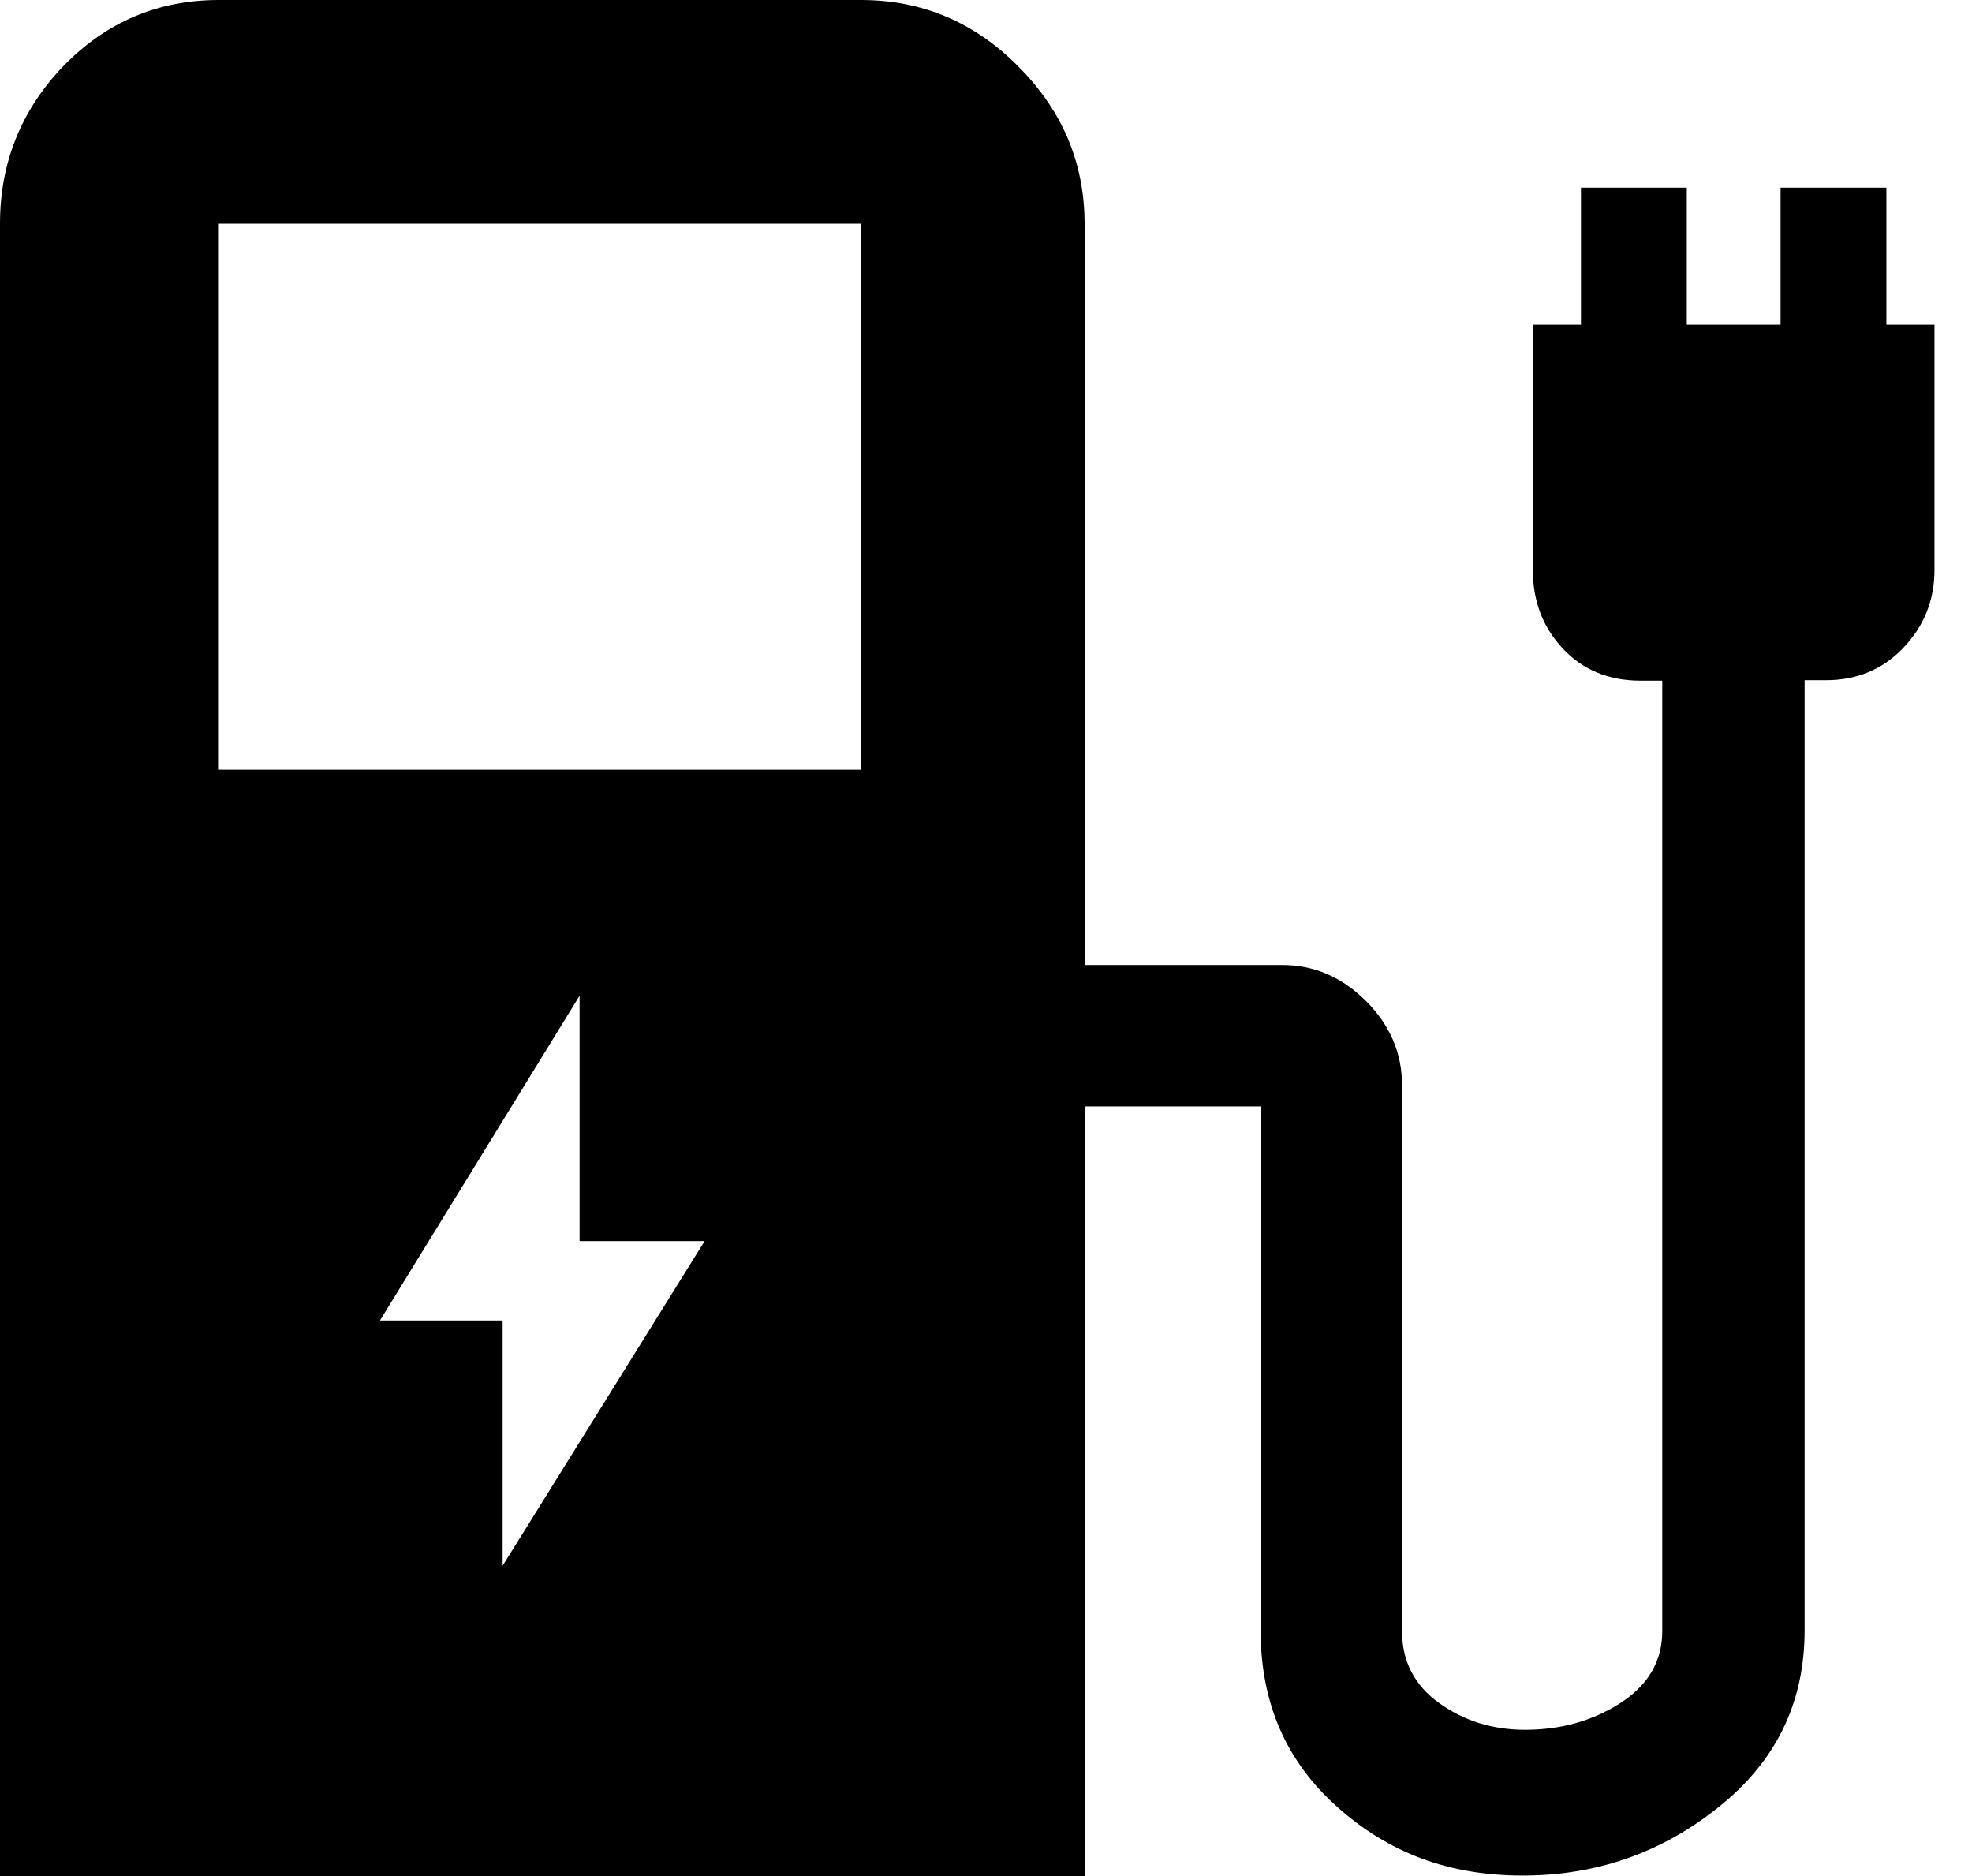
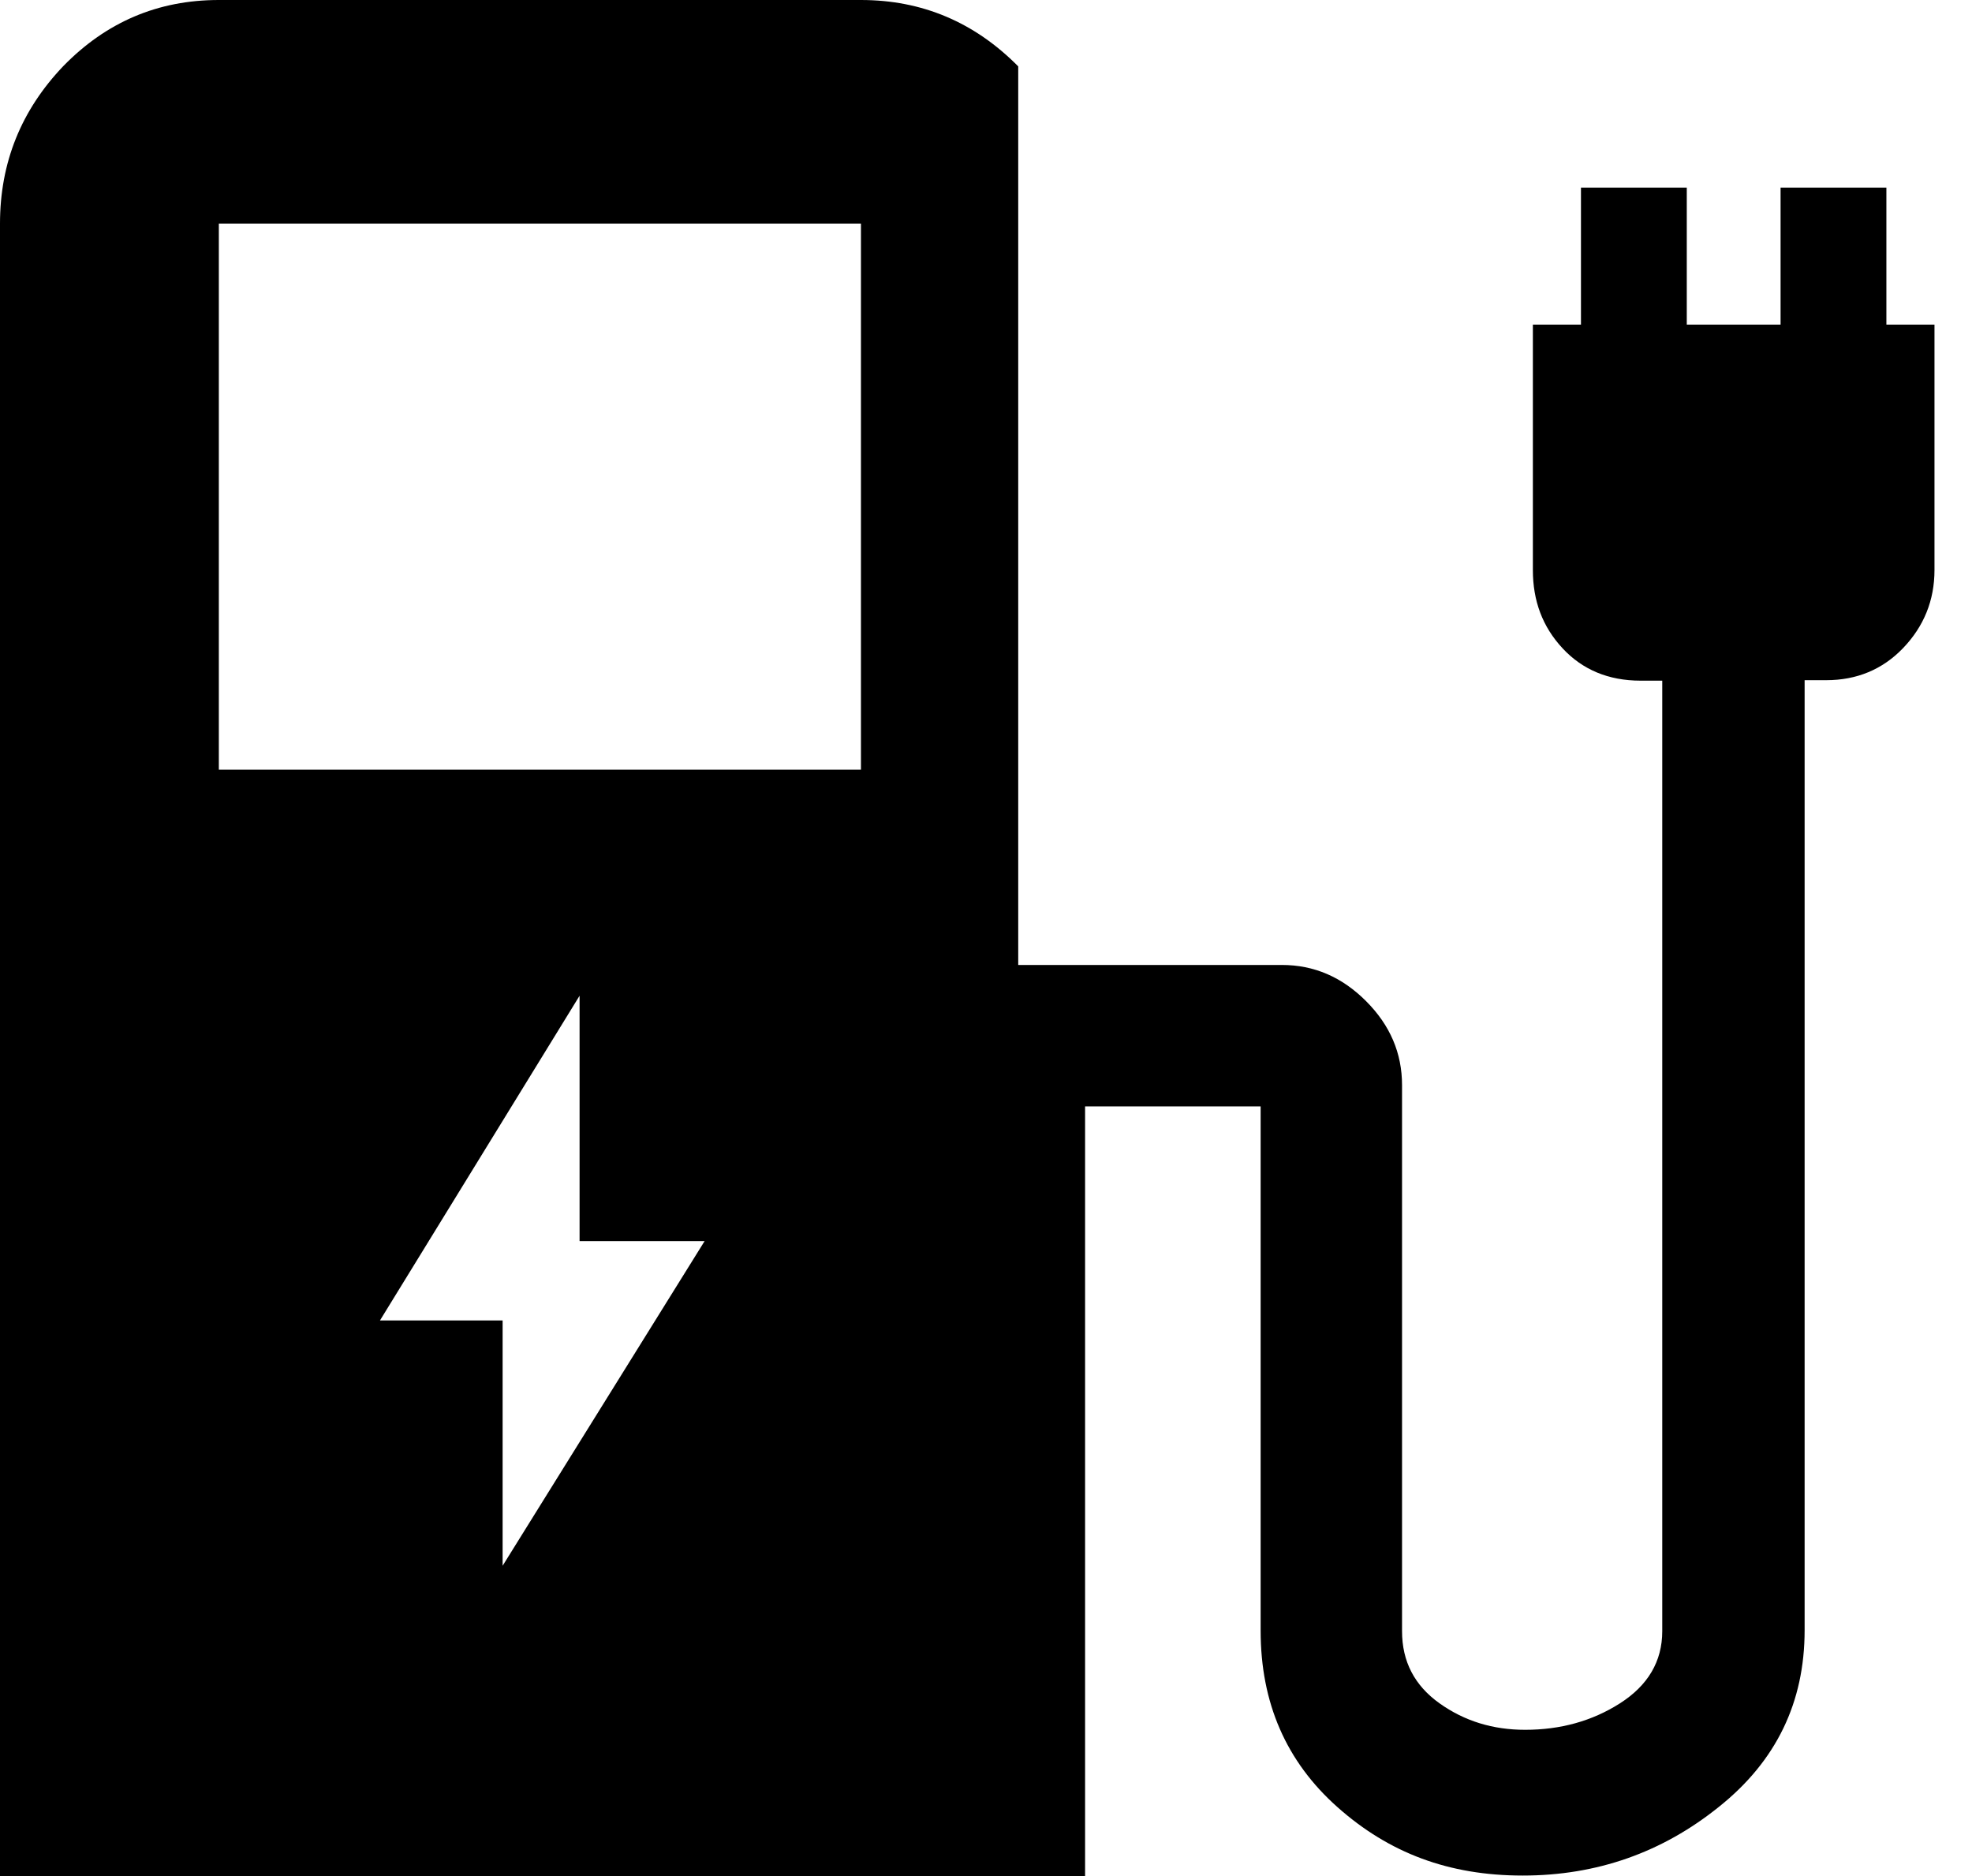
<svg xmlns="http://www.w3.org/2000/svg" width="41" height="39" viewBox="0 0 41 39" fill="none">
-   <path d="M10.45 32.55L14.65 25.8H12.05V20.7L7.9 27.45H10.45V32.55ZM4.55 16H17.9V4.65H4.55V16V16ZM0 39V4.65C0 3.38 0.44 2.29 1.32 1.37C2.21 0.46 3.28 0 4.55 0H17.9C19.17 0 20.26 0.46 21.17 1.38C22.09 2.3 22.55 3.39 22.55 4.66V20.06H26.65C27.32 20.06 27.9 20.31 28.4 20.81C28.9 21.31 29.15 21.89 29.15 22.56V33.91C29.15 34.54 29.41 35.04 29.93 35.41C30.45 35.78 31.04 35.96 31.71 35.96C32.44 35.96 33.1 35.78 33.68 35.41C34.26 35.04 34.56 34.54 34.56 33.91V14.15H34.11C33.44 14.15 32.9 13.92 32.49 13.48C32.07 13.03 31.87 12.49 31.87 11.85V6.75H32.87V3.9H35.07V6.75H37.02V3.9H39.22V6.75H40.22V11.85C40.22 12.48 40 13.02 39.57 13.47C39.14 13.92 38.6 14.14 37.97 14.14H37.52V33.89C37.52 35.39 36.93 36.61 35.74 37.56C34.56 38.51 33.2 38.99 31.66 38.99C30.12 38.99 28.88 38.52 27.81 37.57C26.74 36.62 26.21 35.4 26.21 33.9V22.55C26.21 22.72 26.24 22.83 26.31 22.9C26.38 22.97 26.49 23 26.66 23H22.56V39H0Z" fill="black" />
+   <path d="M10.45 32.55L14.65 25.8H12.05V20.7L7.9 27.45H10.45V32.55ZM4.55 16H17.9V4.65H4.55V16V16ZM0 39V4.65C0 3.38 0.44 2.29 1.32 1.37C2.21 0.46 3.28 0 4.55 0H17.9C19.17 0 20.26 0.46 21.17 1.38V20.06H26.65C27.32 20.06 27.9 20.31 28.4 20.81C28.9 21.31 29.15 21.89 29.15 22.56V33.91C29.15 34.54 29.41 35.04 29.93 35.41C30.45 35.78 31.04 35.96 31.71 35.96C32.44 35.96 33.1 35.78 33.68 35.41C34.26 35.04 34.56 34.54 34.56 33.91V14.15H34.11C33.44 14.15 32.9 13.92 32.49 13.48C32.07 13.03 31.87 12.49 31.87 11.85V6.75H32.87V3.9H35.07V6.75H37.02V3.9H39.22V6.75H40.22V11.85C40.22 12.48 40 13.02 39.57 13.47C39.14 13.92 38.6 14.14 37.97 14.14H37.52V33.89C37.52 35.39 36.93 36.61 35.74 37.56C34.56 38.51 33.2 38.99 31.66 38.99C30.12 38.99 28.88 38.52 27.81 37.57C26.74 36.62 26.21 35.4 26.21 33.9V22.55C26.21 22.72 26.24 22.83 26.31 22.9C26.38 22.97 26.49 23 26.66 23H22.56V39H0Z" fill="black" />
</svg>